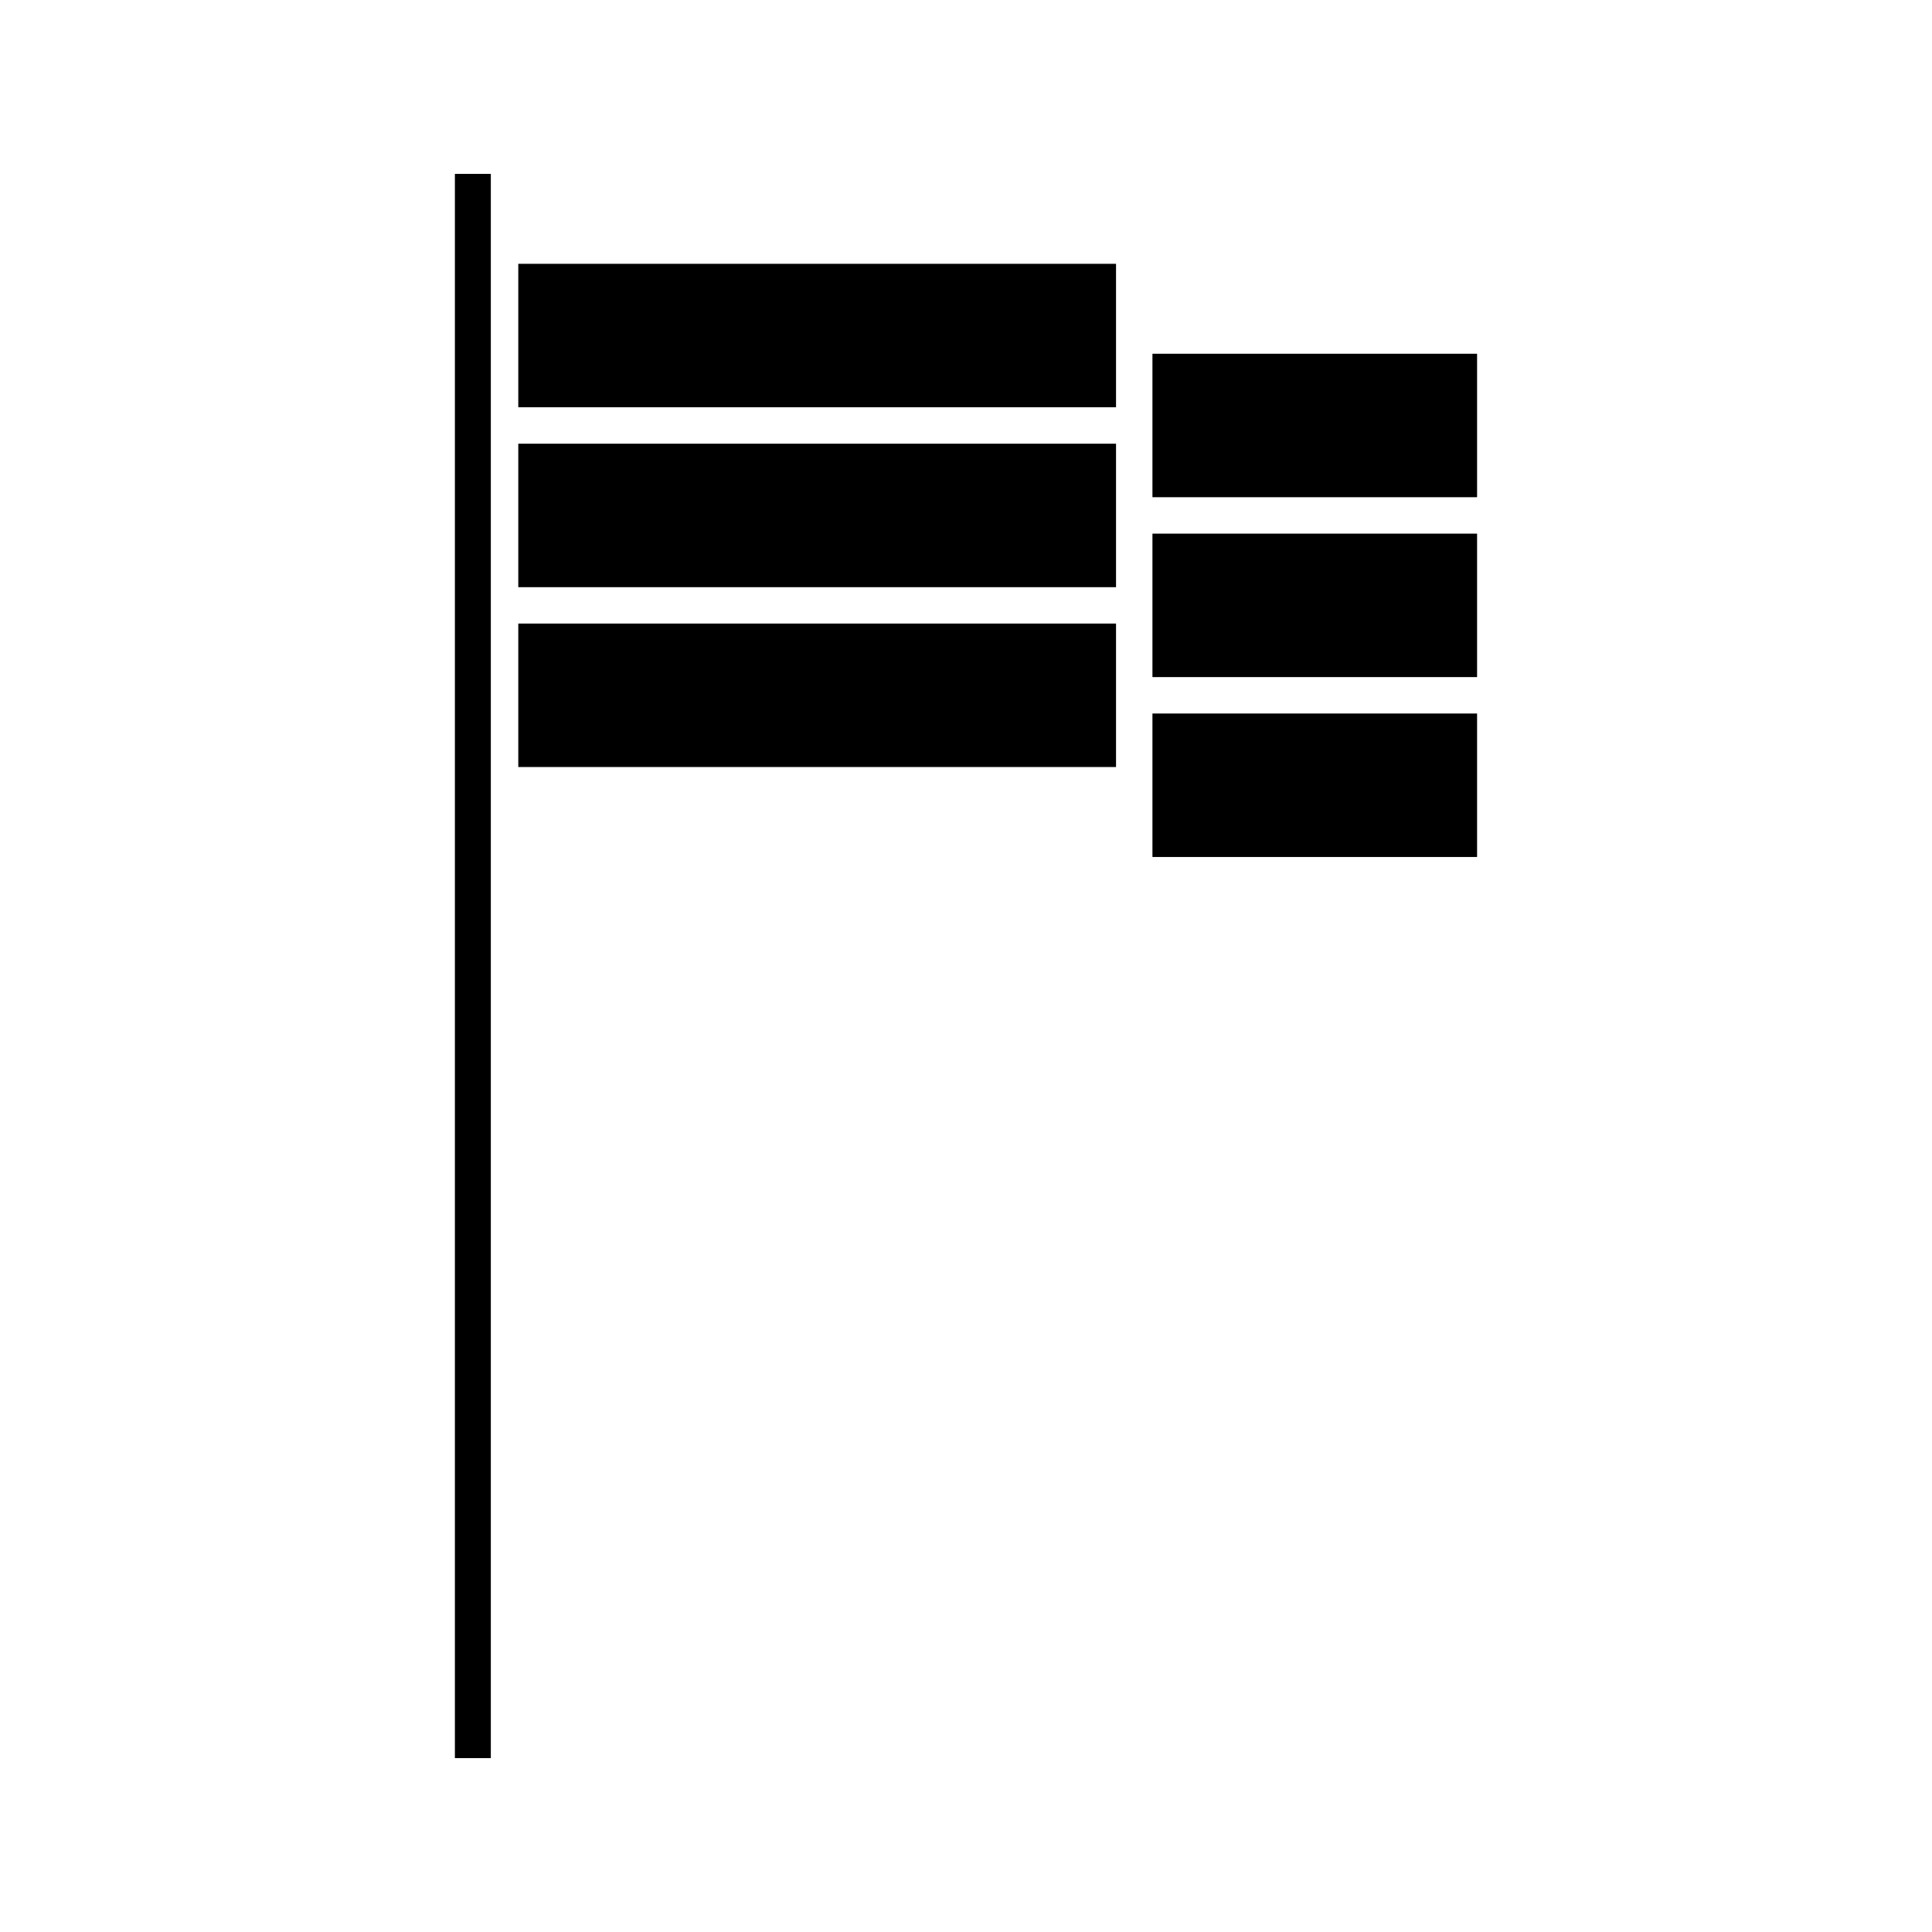
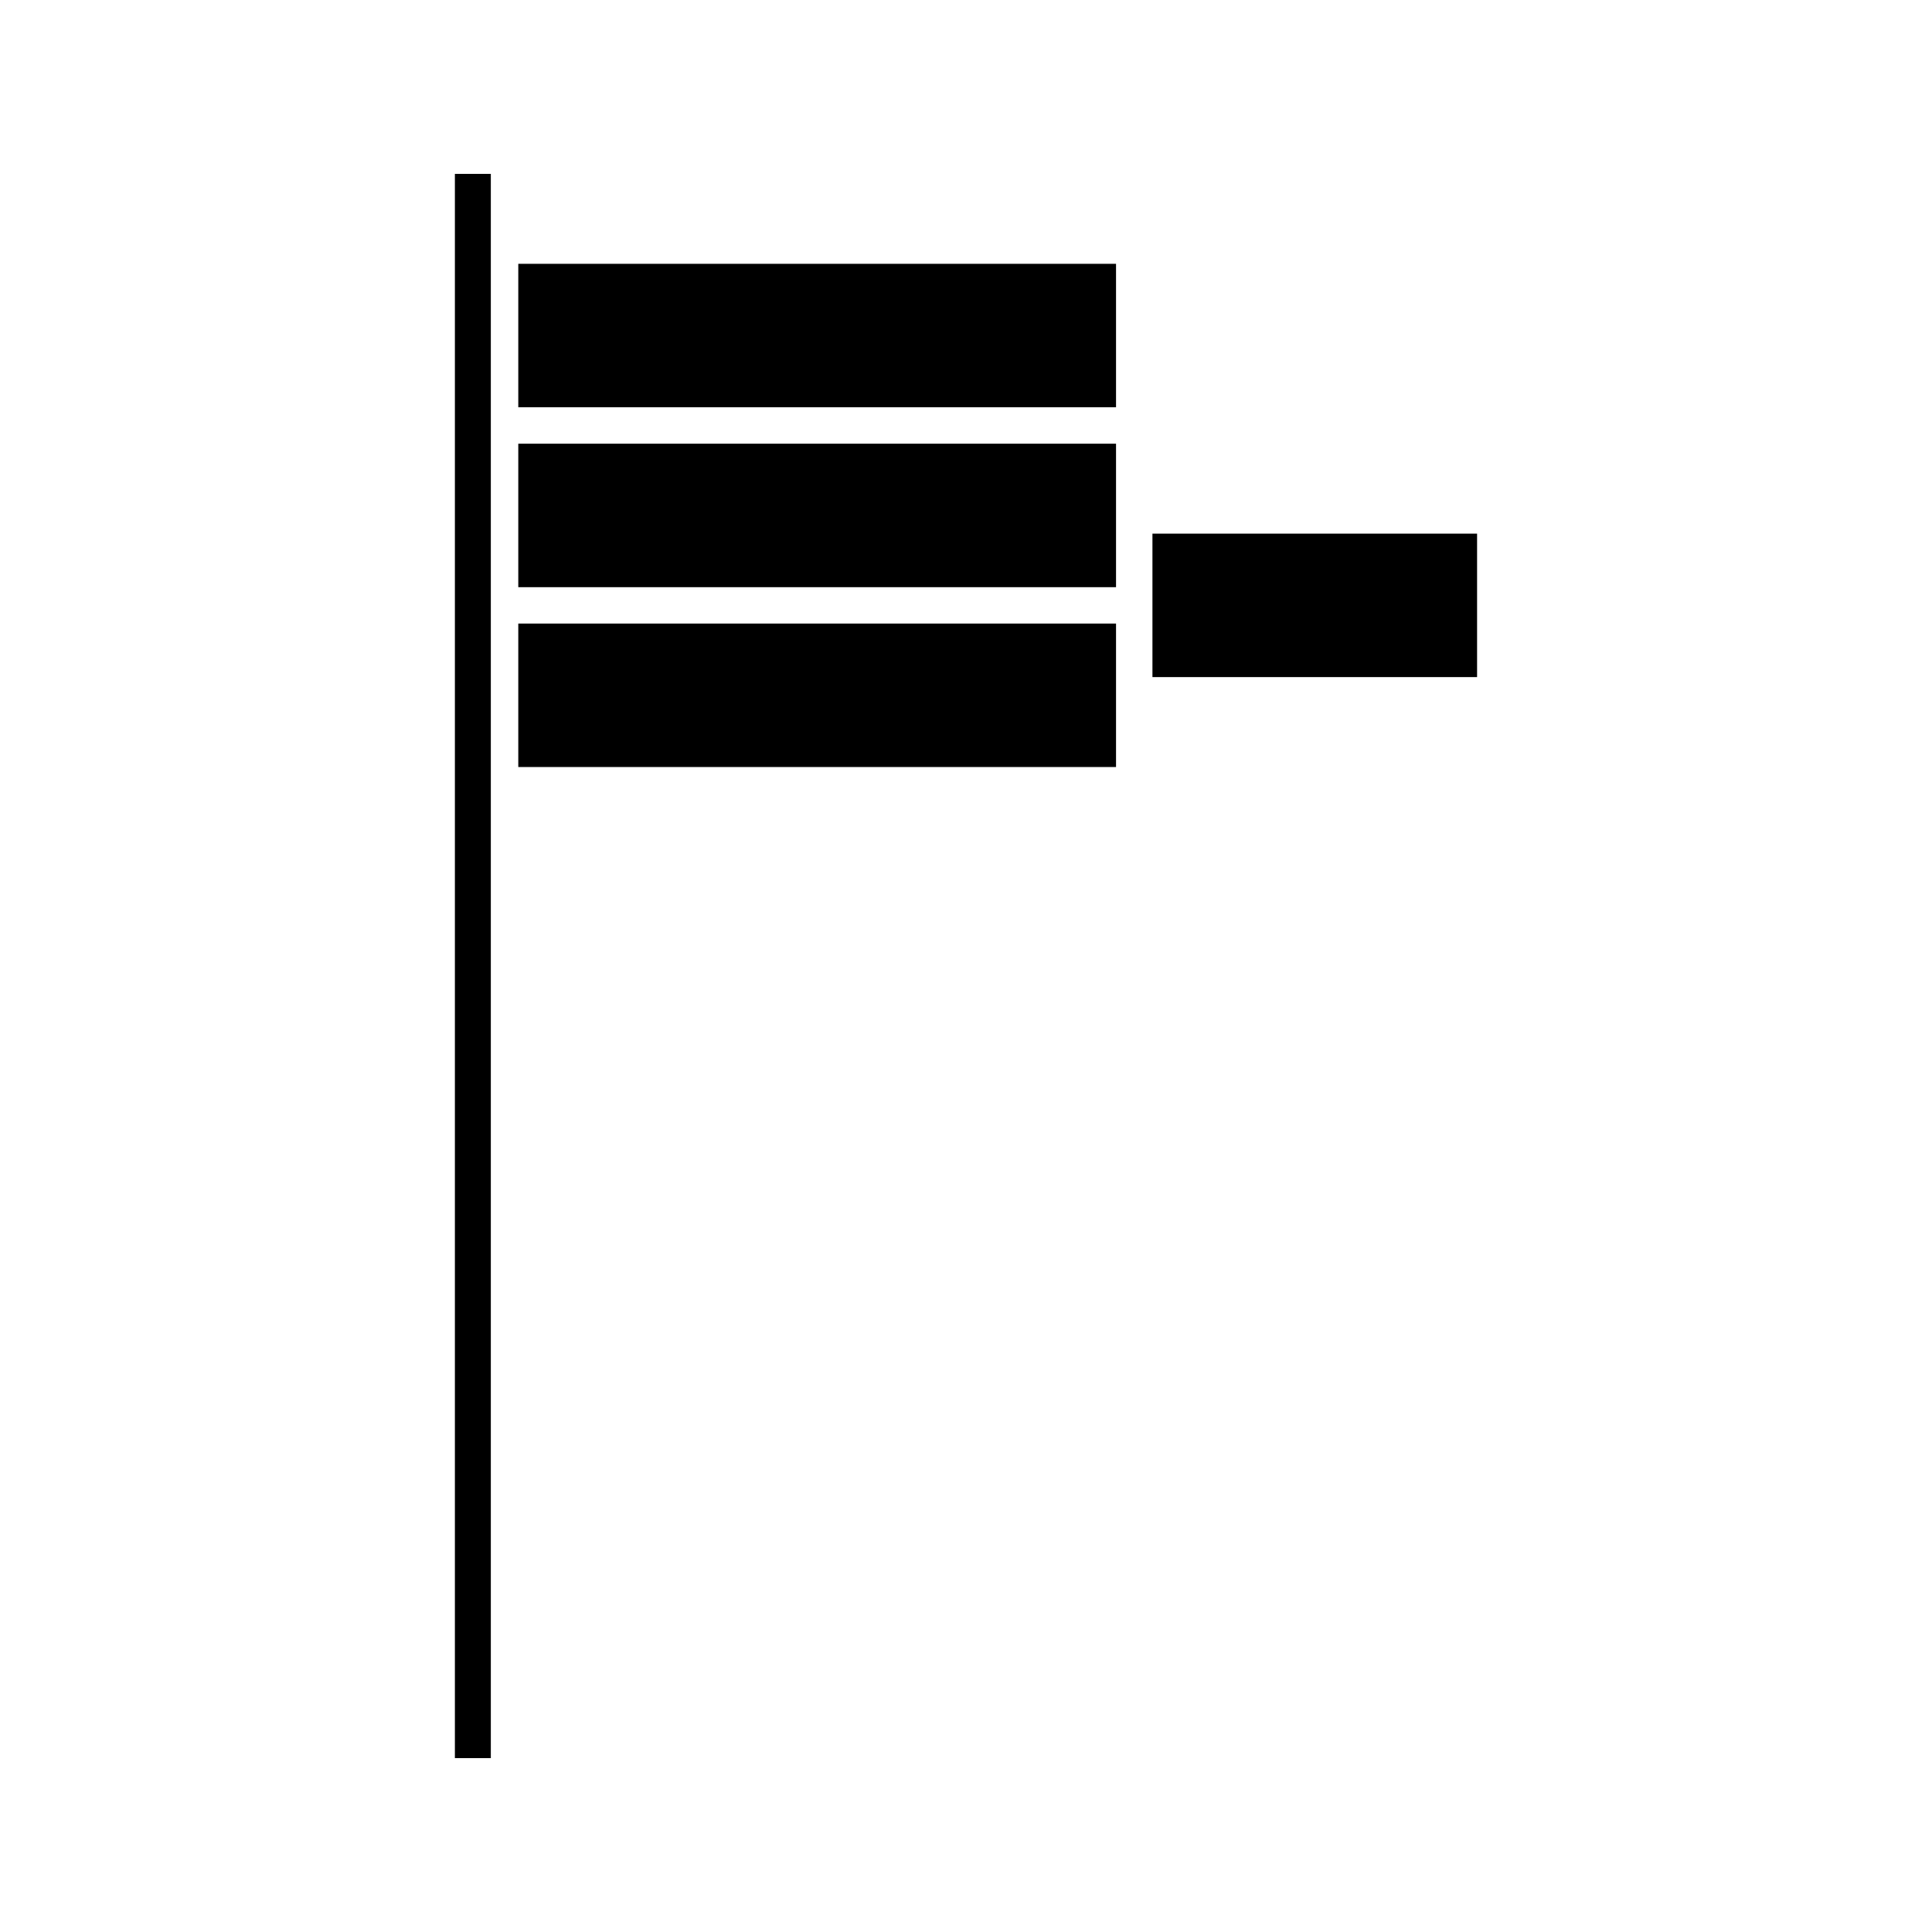
<svg xmlns="http://www.w3.org/2000/svg" fill="#000000" width="800px" height="800px" version="1.1" viewBox="144 144 512 512">
  <g>
    <path d="m281.35 299.61h158.41v-38.023h-158.41z" />
    <path d="m281.35 251.93h158.41v-38.016h-158.41z" />
    <path d="m281.35 347.27h158.41v-38.02h-158.41z" />
-     <path d="m449.41 237.75v38.016h86.031v-38.016z" />
-     <path d="m449.41 356.92v14.191h86.031v-38.023h-86.031z" />
    <path d="m449.41 299.61v23.828h86.031v-38.016h-86.031z" />
    <path d="m264.55 190.08h9.523v419.84h-9.523z" />
  </g>
</svg>